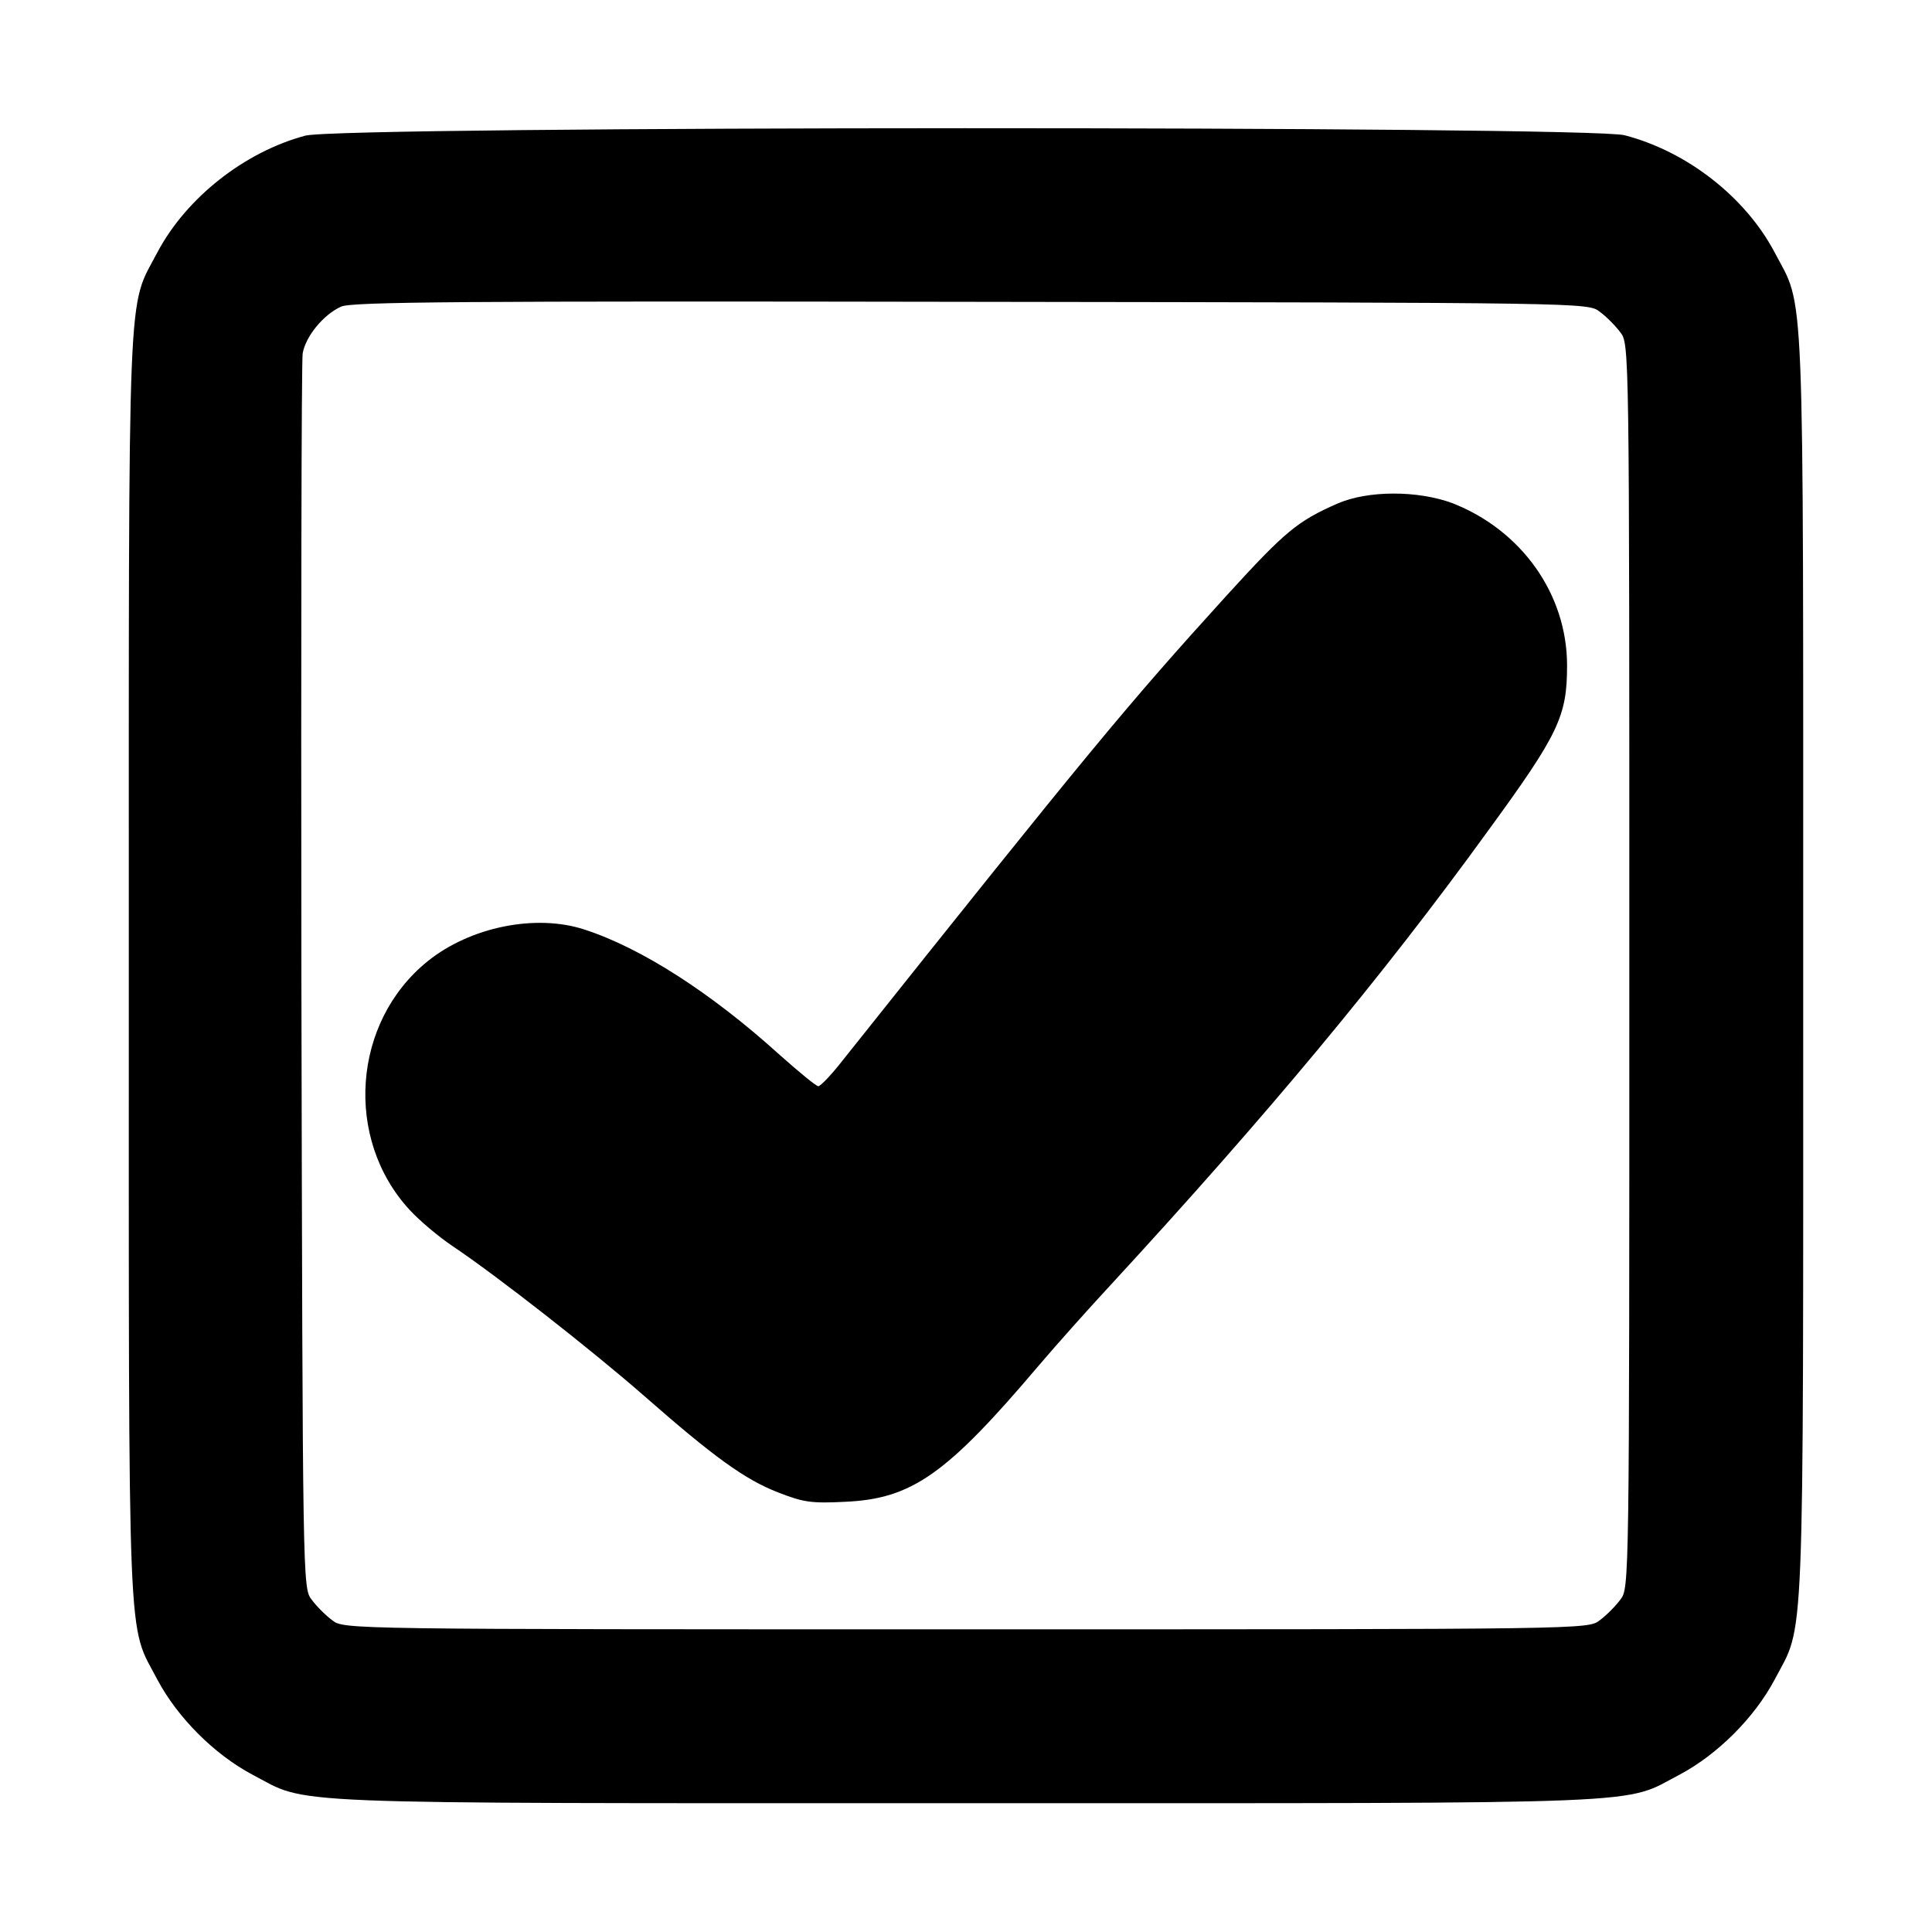
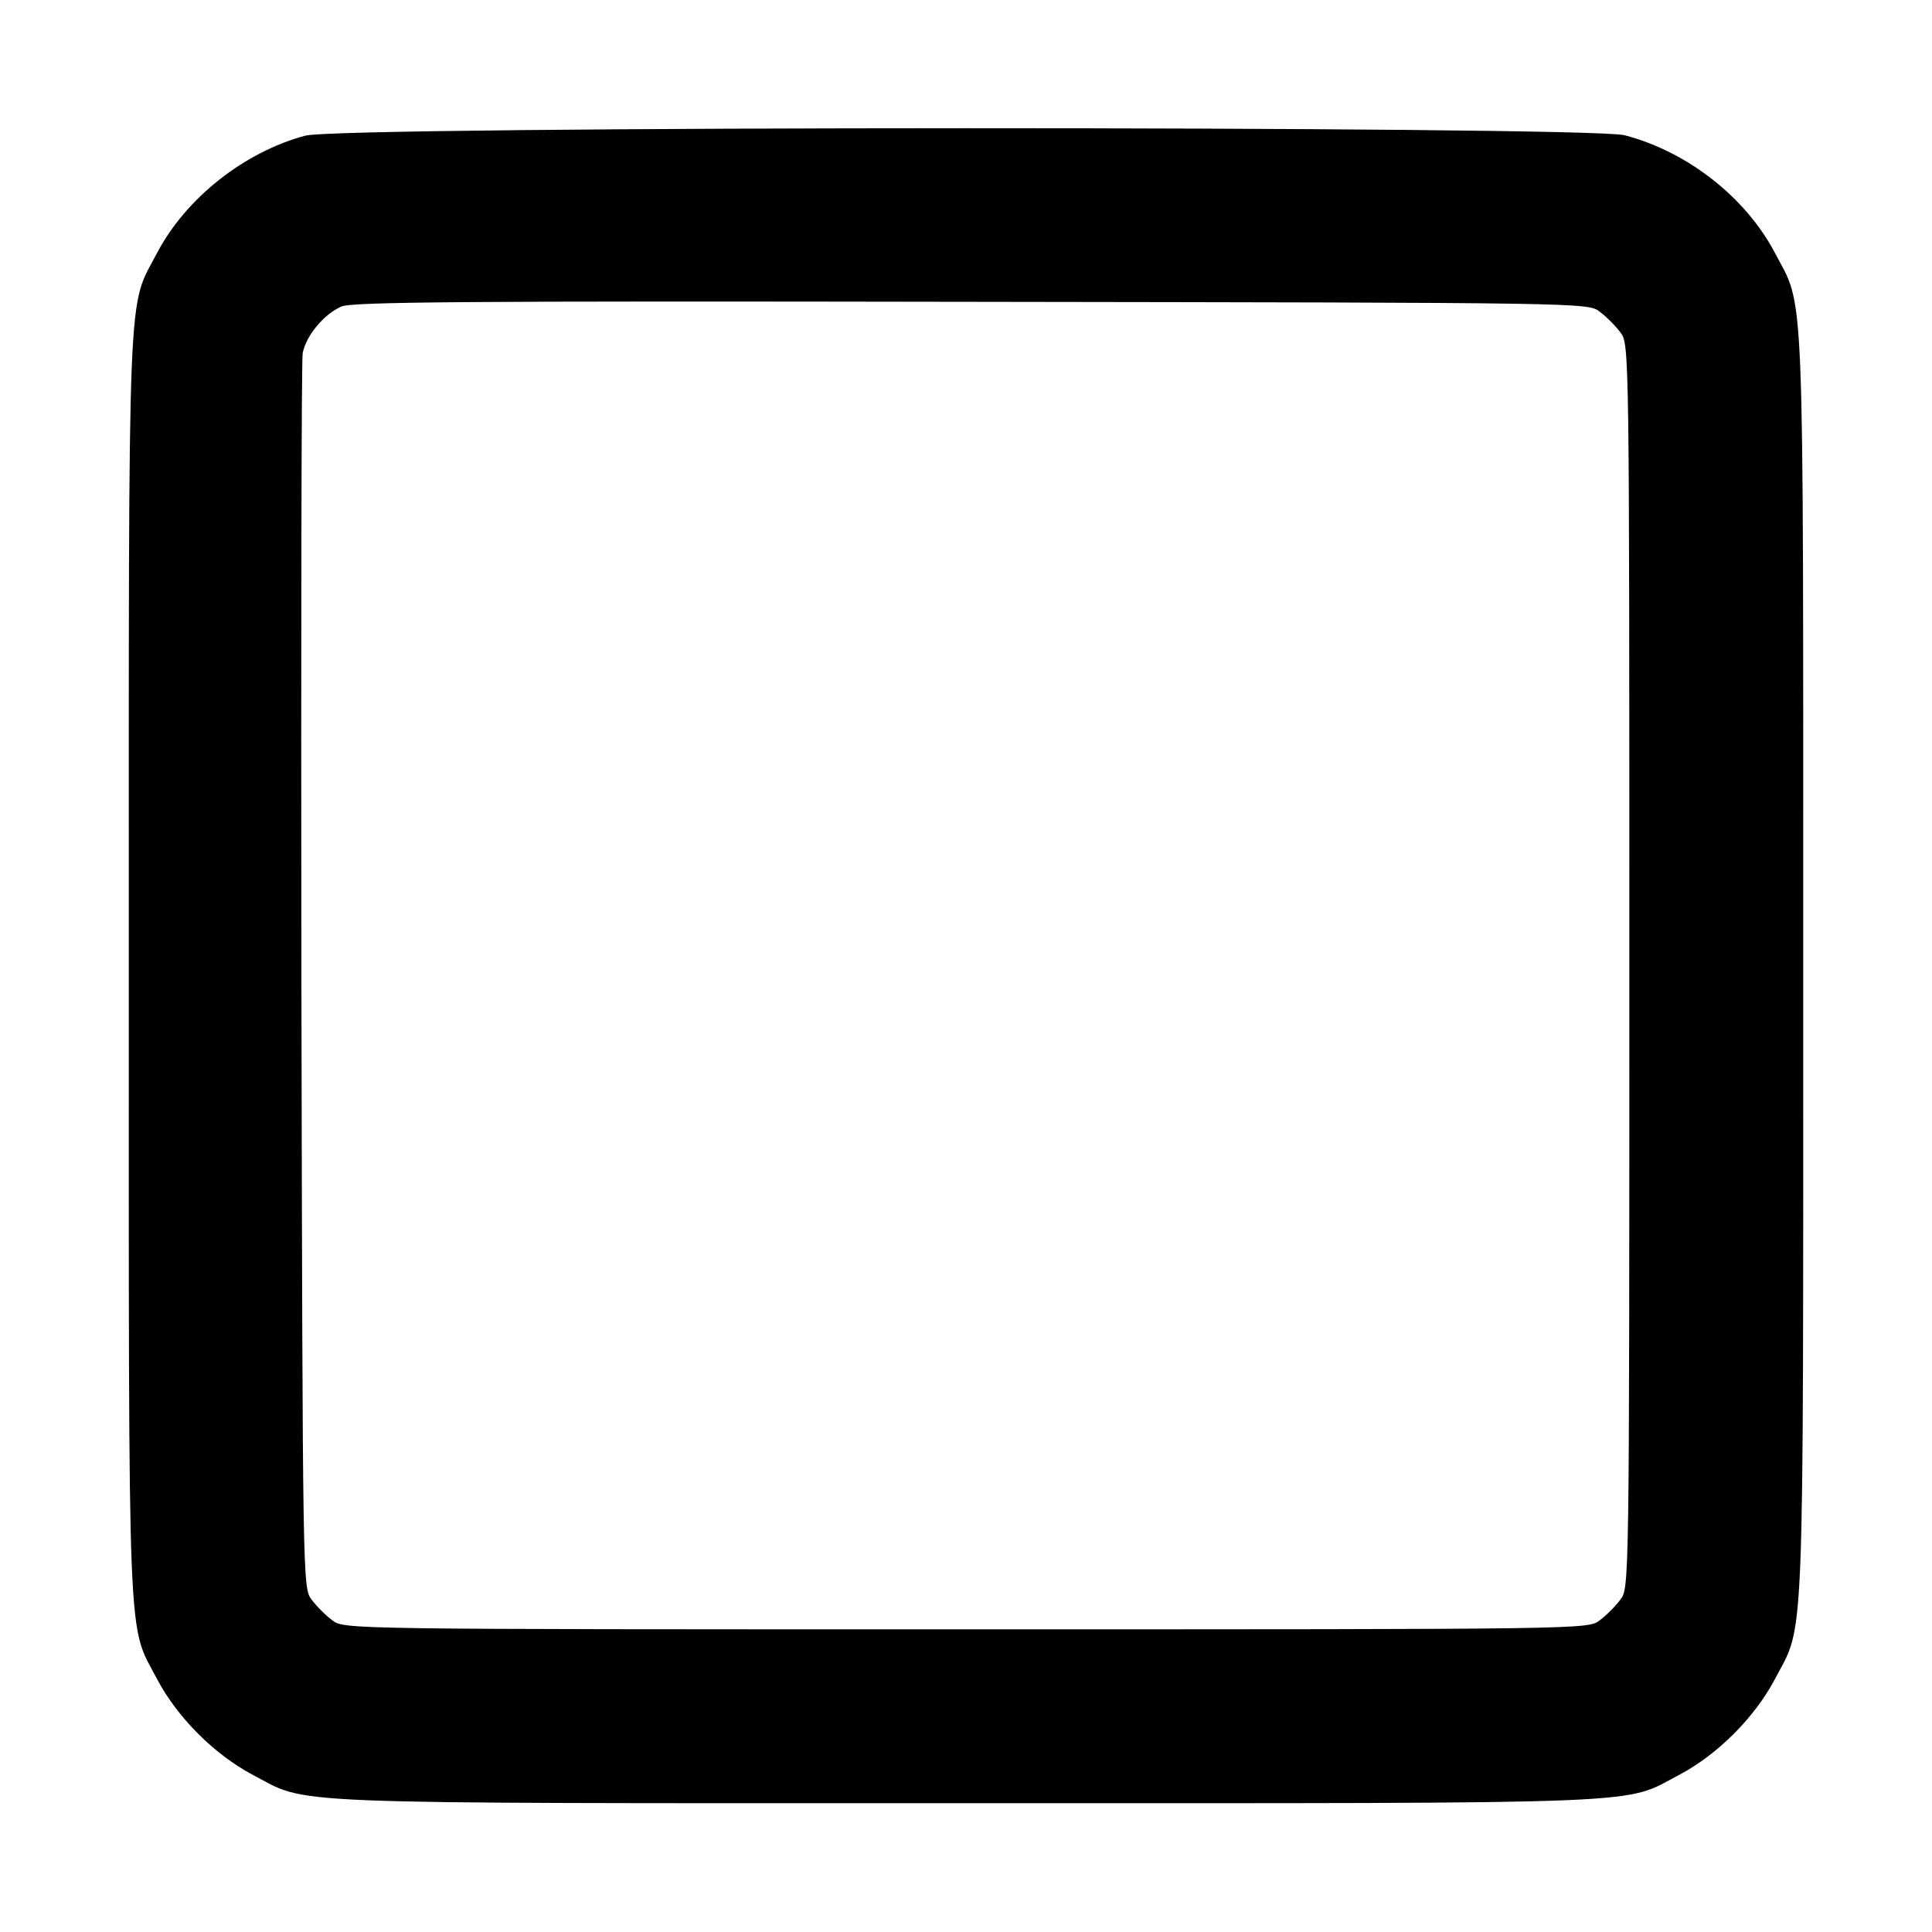
<svg xmlns="http://www.w3.org/2000/svg" version="1.0" width="450pt" height="450pt" viewBox="0 0 450 450" preserveAspectRatio="xMidYMid meet">
  <g transform="translate(0,450) scale(0.1,-0.1)" fill="#000000" stroke="none">
    <path d="M711 4184 c-142 -38 -277 -145 -344 -271 -71 -136 -67 -26 -67 -1663 0 -1637 -4 -1527 67 -1663 47 -88 132 -173 220 -220 136 -71 26 -67 1663 -67 1637 0 1527 -4 1663 67 88 47 173 132 220 220 71 136 67 26 67 1663 0 1637 4 1527 -67 1663 -68 128 -203 234 -349 272 -85 22 -2989 22 -3073 -1z m3015 -410 c15 -11 37 -33 48 -48 21 -27 21 -29 21 -1476 0 -1447 0 -1449 -21 -1476 -11 -15 -33 -37 -48 -48 -27 -21 -29 -21 -1476 -21 -1447 0 -1449 0 -1476 21 -15 11 -37 33 -48 48 -21 27 -21 31 -24 1449 -1 782 0 1436 3 1454 7 40 49 91 90 109 25 11 288 13 1467 11 1434 -2 1437 -2 1464 -23z" />
-     <path d="M3115 3327 c-93 -41 -121 -64 -257 -213 -235 -259 -313 -353 -897 -1086 -25 -32 -50 -58 -55 -58 -5 0 -45 33 -90 73 -159 144 -322 249 -455 292 -113 37 -266 6 -365 -74 -175 -141 -195 -413 -42 -579 23 -25 68 -63 101 -85 103 -69 325 -243 445 -348 163 -143 235 -195 312 -225 59 -23 77 -26 156 -22 156 7 236 63 452 318 40 47 114 130 165 185 365 396 634 719 881 1060 165 226 184 267 184 385 0 166 -106 315 -267 378 -81 30 -197 30 -268 -1z" />
  </g>
</svg>